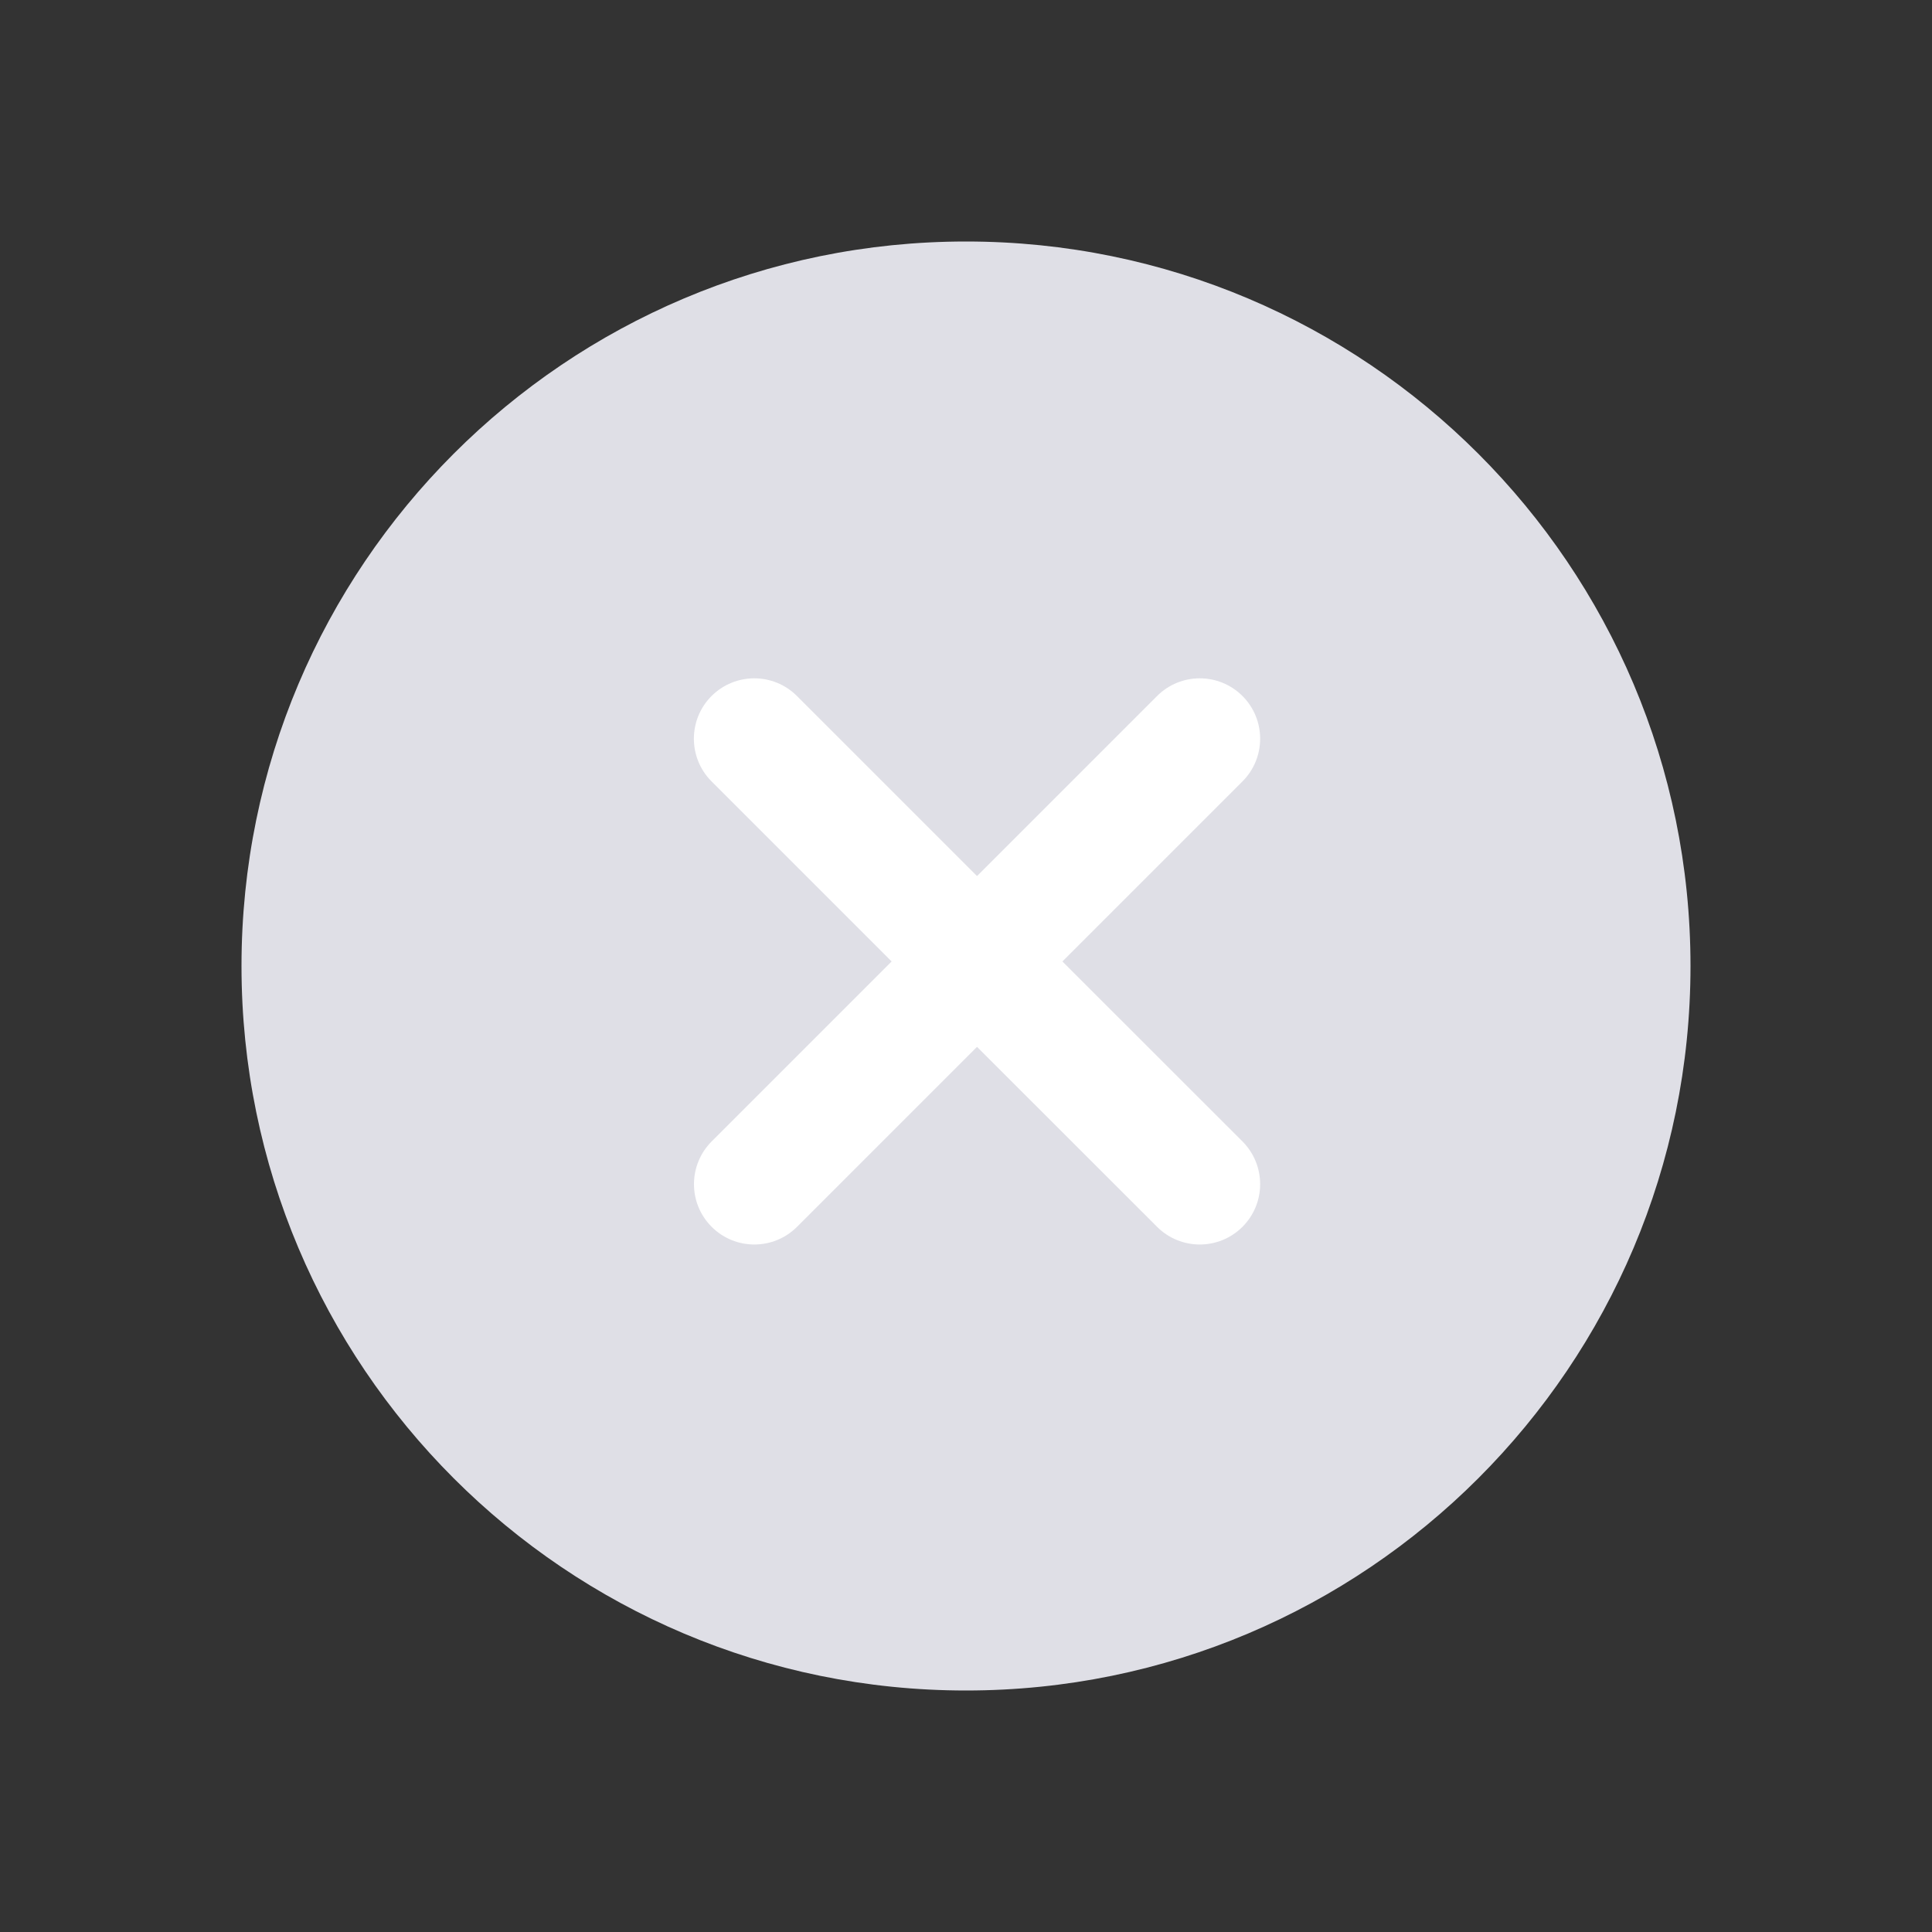
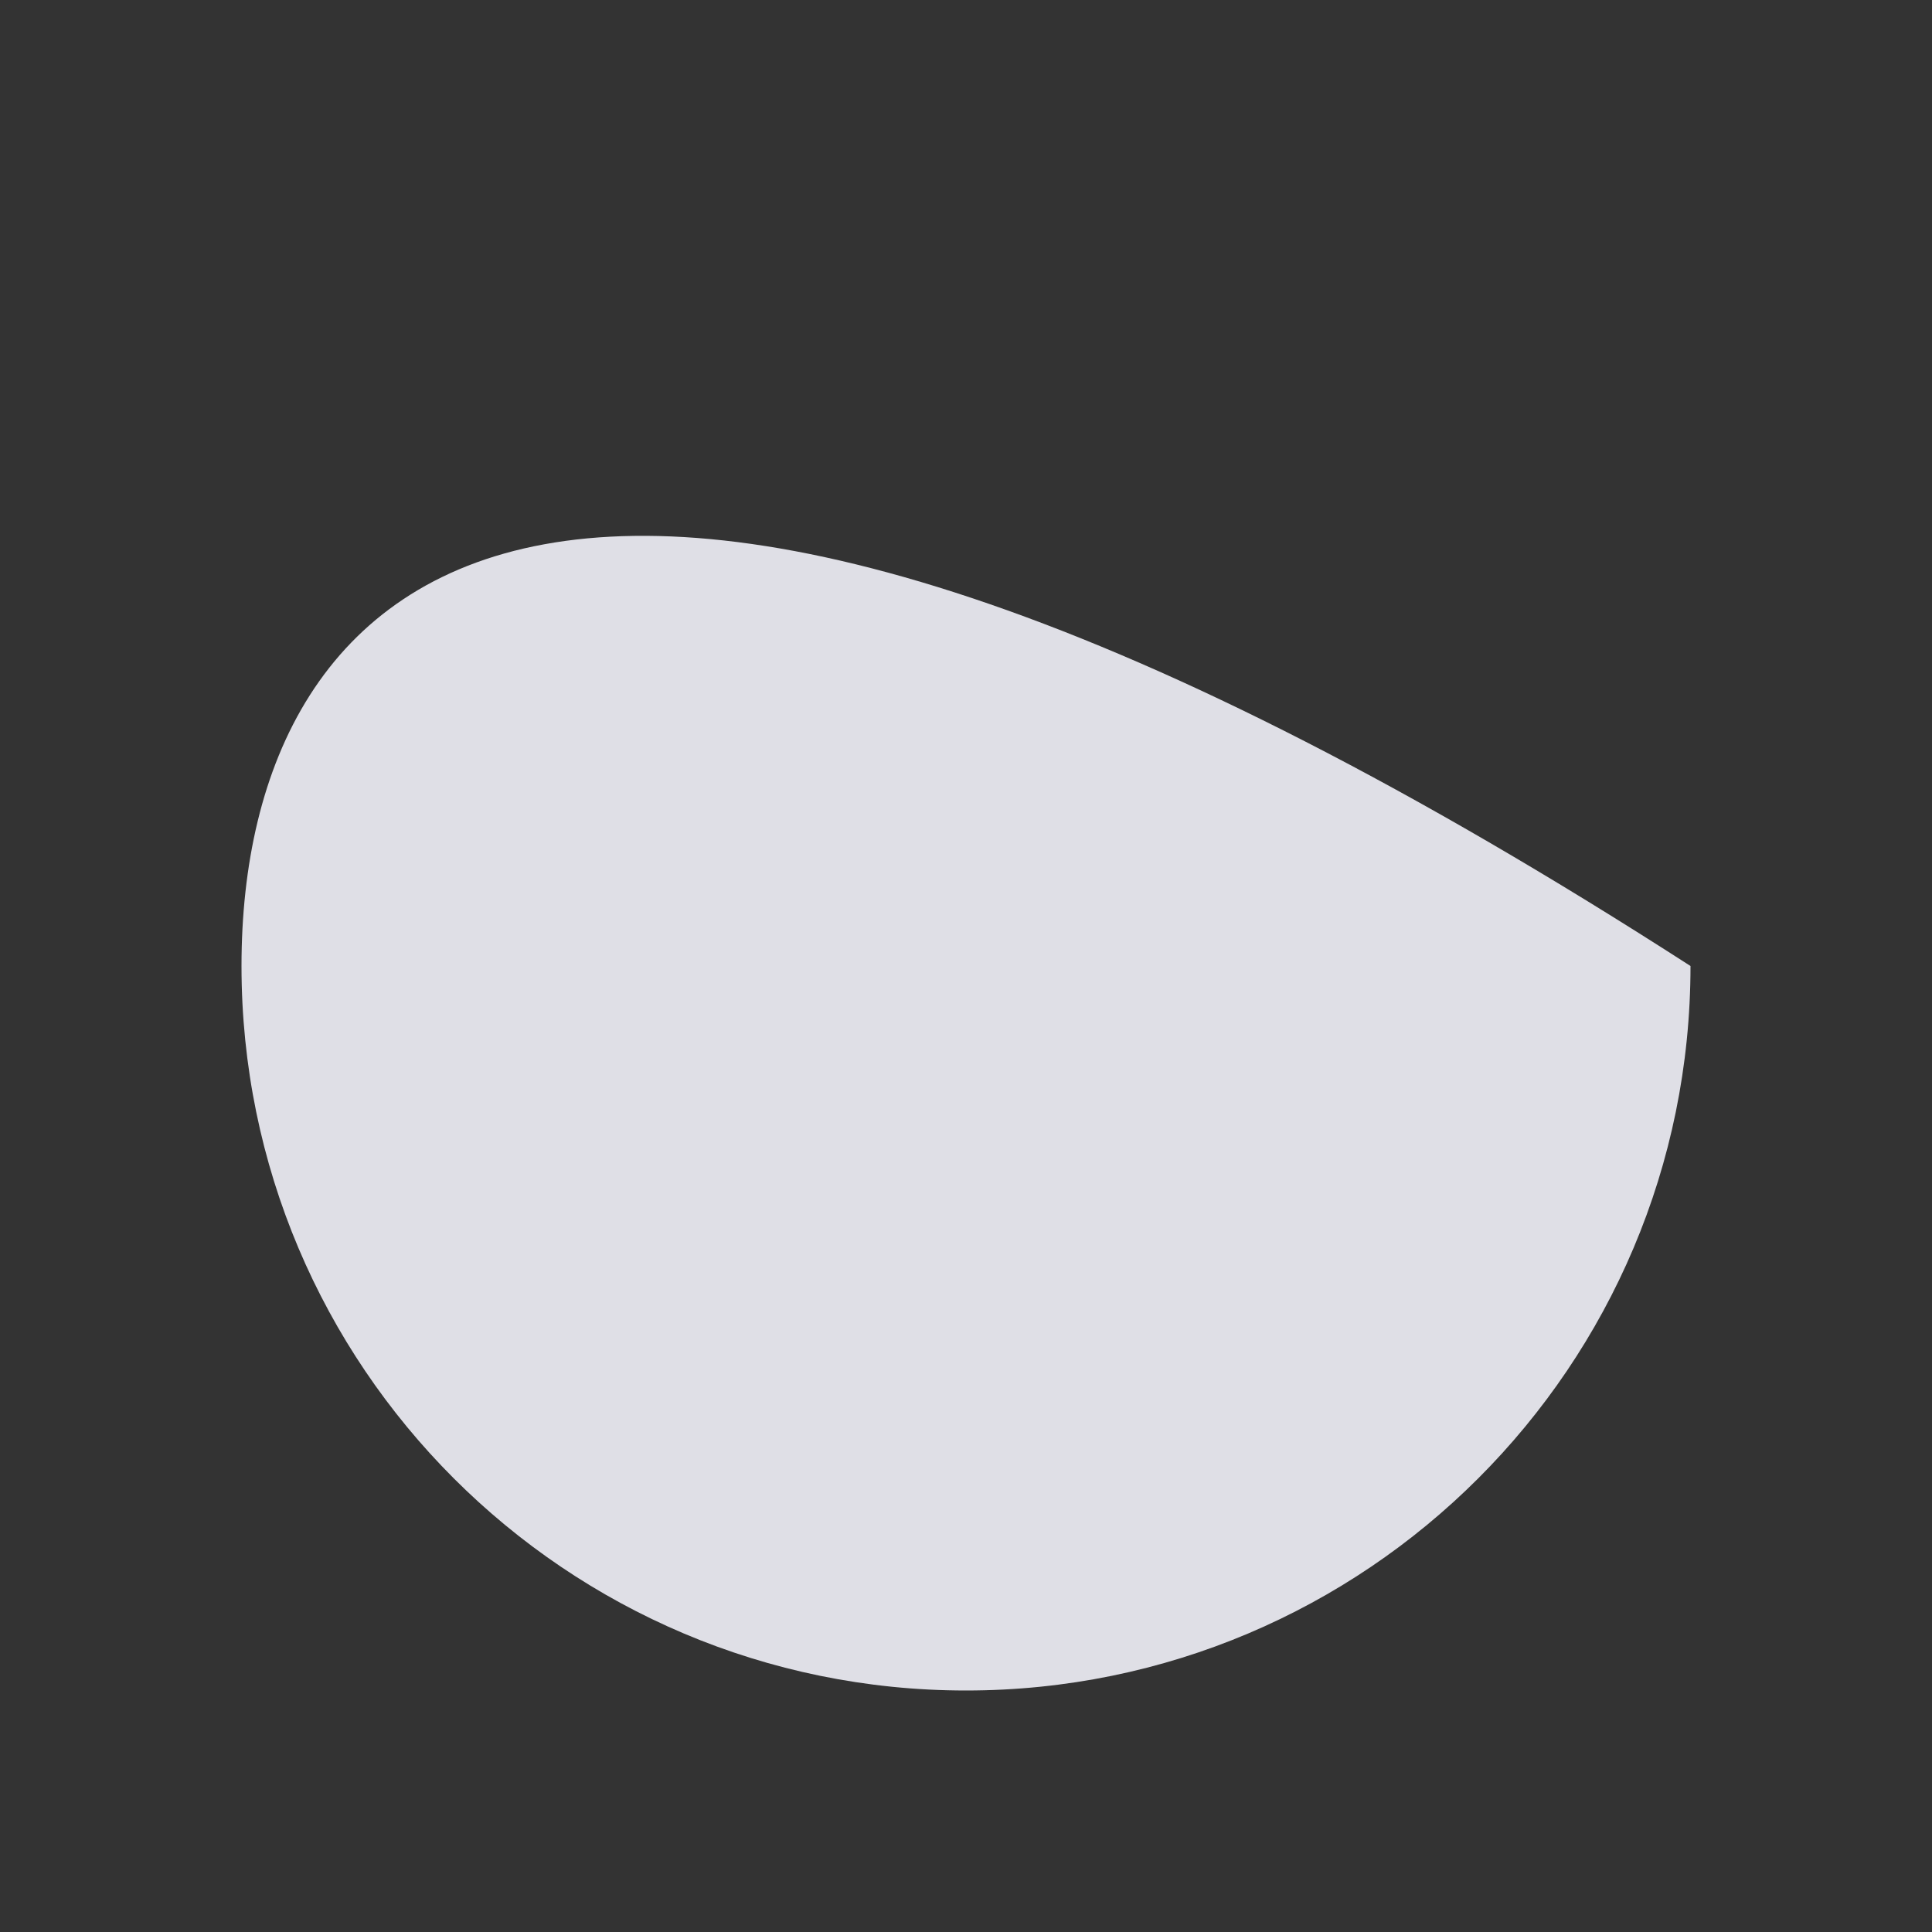
<svg xmlns="http://www.w3.org/2000/svg" width="20" height="20" viewBox="0 0 20 20" fill="none">
  <rect x="0" y="0" width="20" height="20" fill="#333333" stroke="none" />
-   <path d="M10 17.5C14.142 17.5 17.5 14.142 17.5 10C17.5 5.858 14.142 2.5 10 2.5C5.858 2.5 2.5 5.858 2.5 10C2.5 14.142 5.858 17.5 10 17.5Z" fill="#DFDFE6" />
-   <path fill-rule="evenodd" clip-rule="evenodd" d="M8.25 7.205C8.006 6.961 7.611 6.961 7.366 7.205C7.122 7.449 7.122 7.845 7.366 8.089L9.23 9.953L7.367 11.816C7.123 12.061 7.123 12.456 7.367 12.7C7.611 12.944 8.006 12.944 8.251 12.7L10.114 10.837L11.978 12.7C12.222 12.944 12.618 12.944 12.862 12.7C13.106 12.456 13.106 12.061 12.862 11.816L10.998 9.953L12.862 8.089C13.106 7.845 13.106 7.449 12.862 7.205C12.618 6.961 12.222 6.961 11.978 7.205L10.114 9.069L8.25 7.205Z" fill="white" />
+   <path d="M10 17.5C14.142 17.5 17.5 14.142 17.5 10C5.858 2.5 2.5 5.858 2.5 10C2.5 14.142 5.858 17.5 10 17.5Z" fill="#DFDFE6" />
</svg>